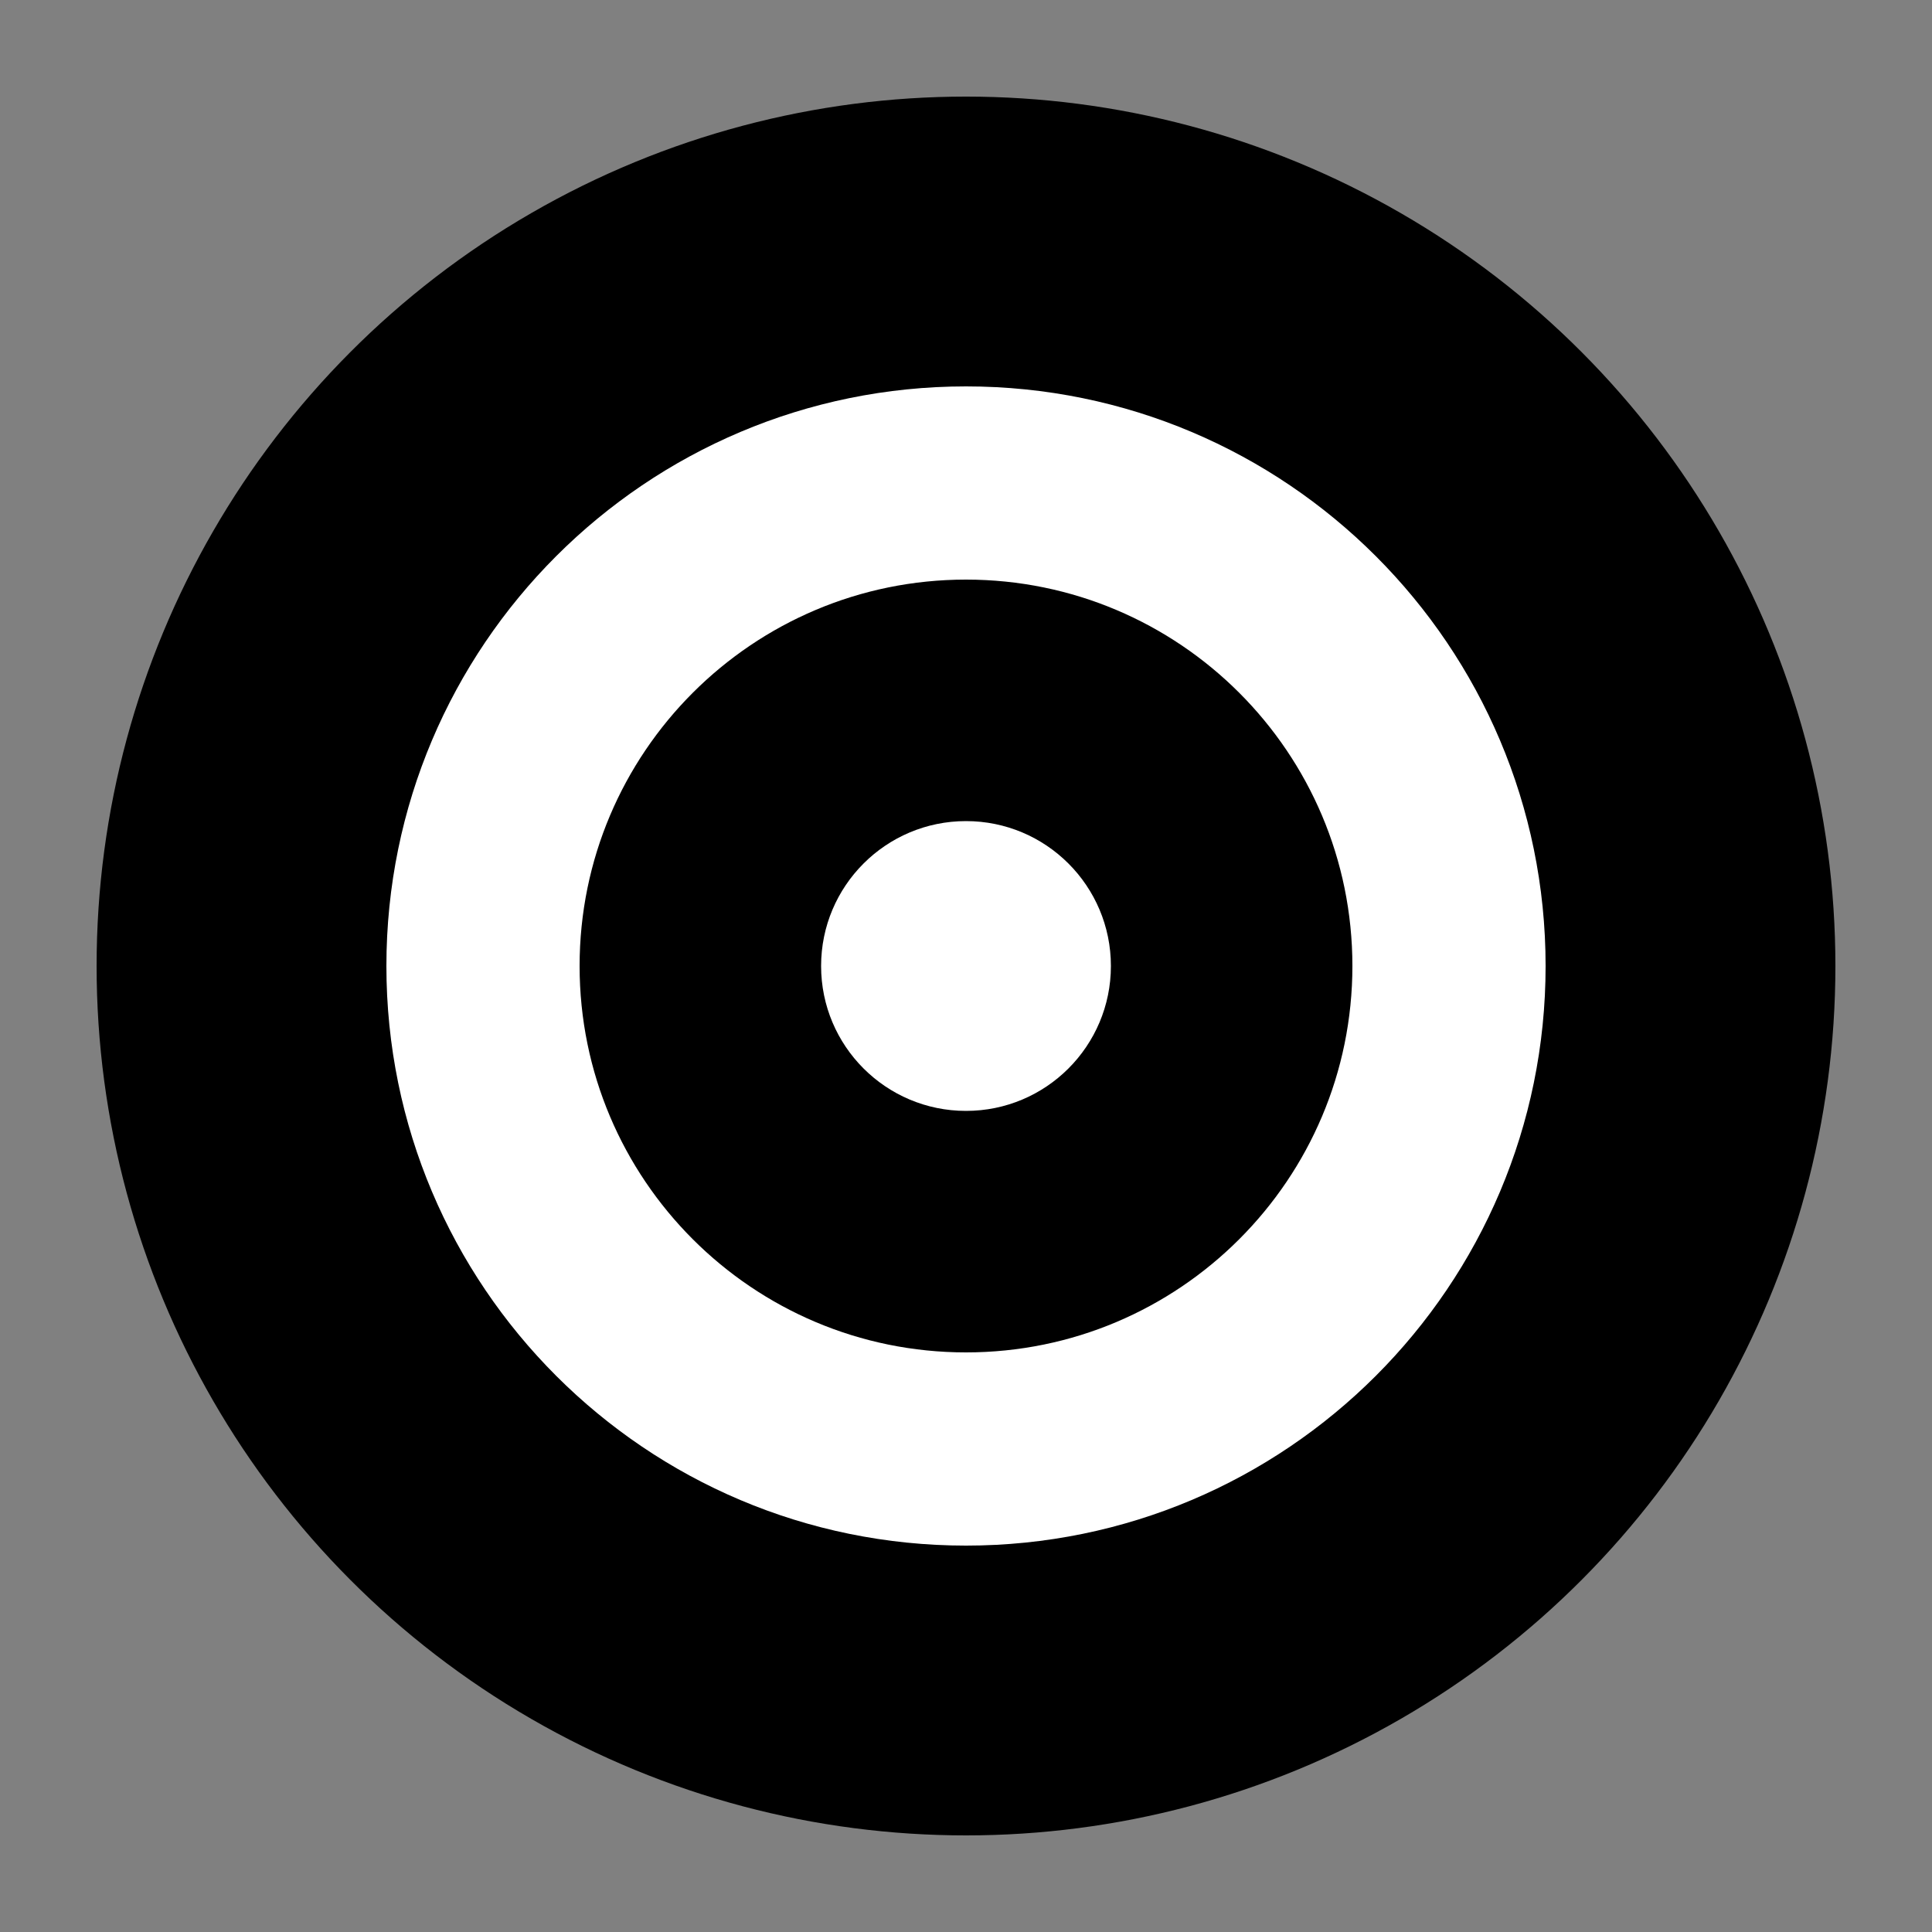
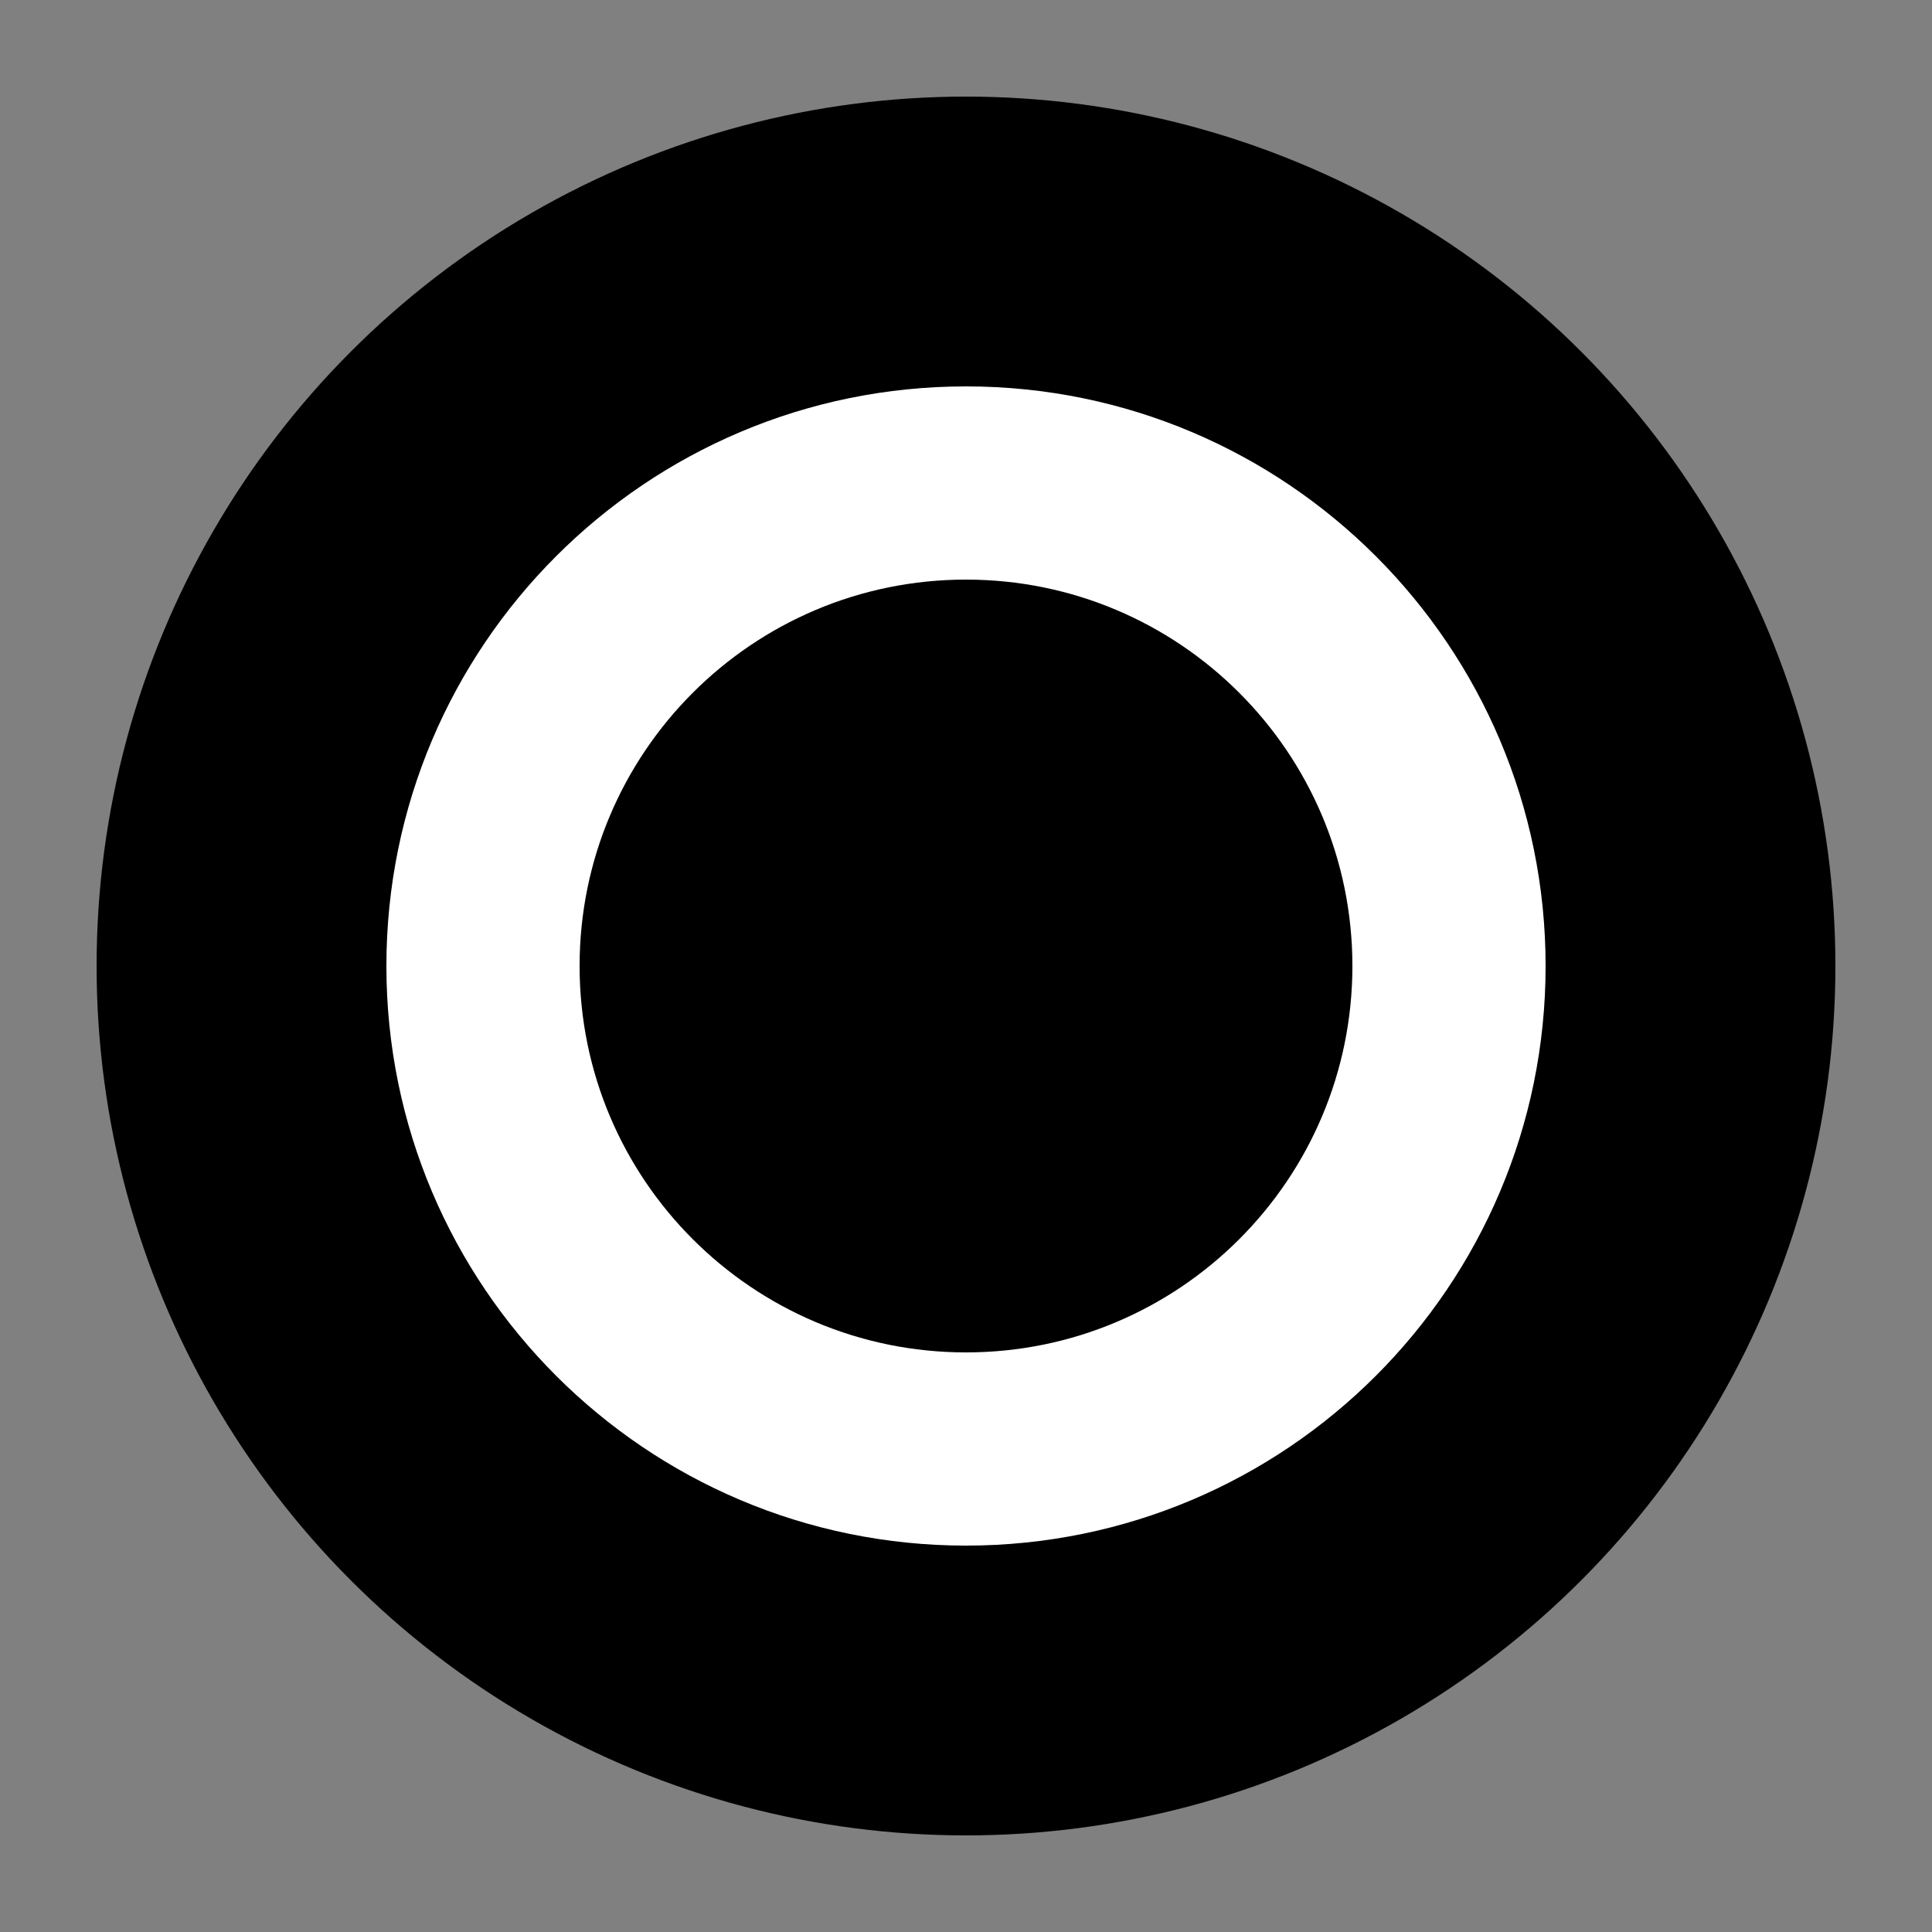
<svg xmlns="http://www.w3.org/2000/svg" viewBox="0 0 40 40" fill="none">
  <rect x="0" y="0" width="40" height="40" fill="#808080" stroke="none" />
  <circle cx="20" cy="20" r="18" fill="#000000" />
-   <path d="M20 8C13.373 8 8 13.373 8 20s5.373 12 12 12 12-5.373 12-12S26.627 8 20 8zm0 20c-4.418 0-8-3.582-8-8s3.582-8 8-8 8 3.582 8 8-3.582 8-8 8z" fill="white" />
-   <circle cx="20" cy="20" r="3" fill="white" />
+   <path d="M20 8C13.373 8 8 13.373 8 20s5.373 12 12 12 12-5.373 12-12S26.627 8 20 8zm0 20c-4.418 0-8-3.582-8-8s3.582-8 8-8 8 3.582 8 8-3.582 8-8 8" fill="white" />
</svg>